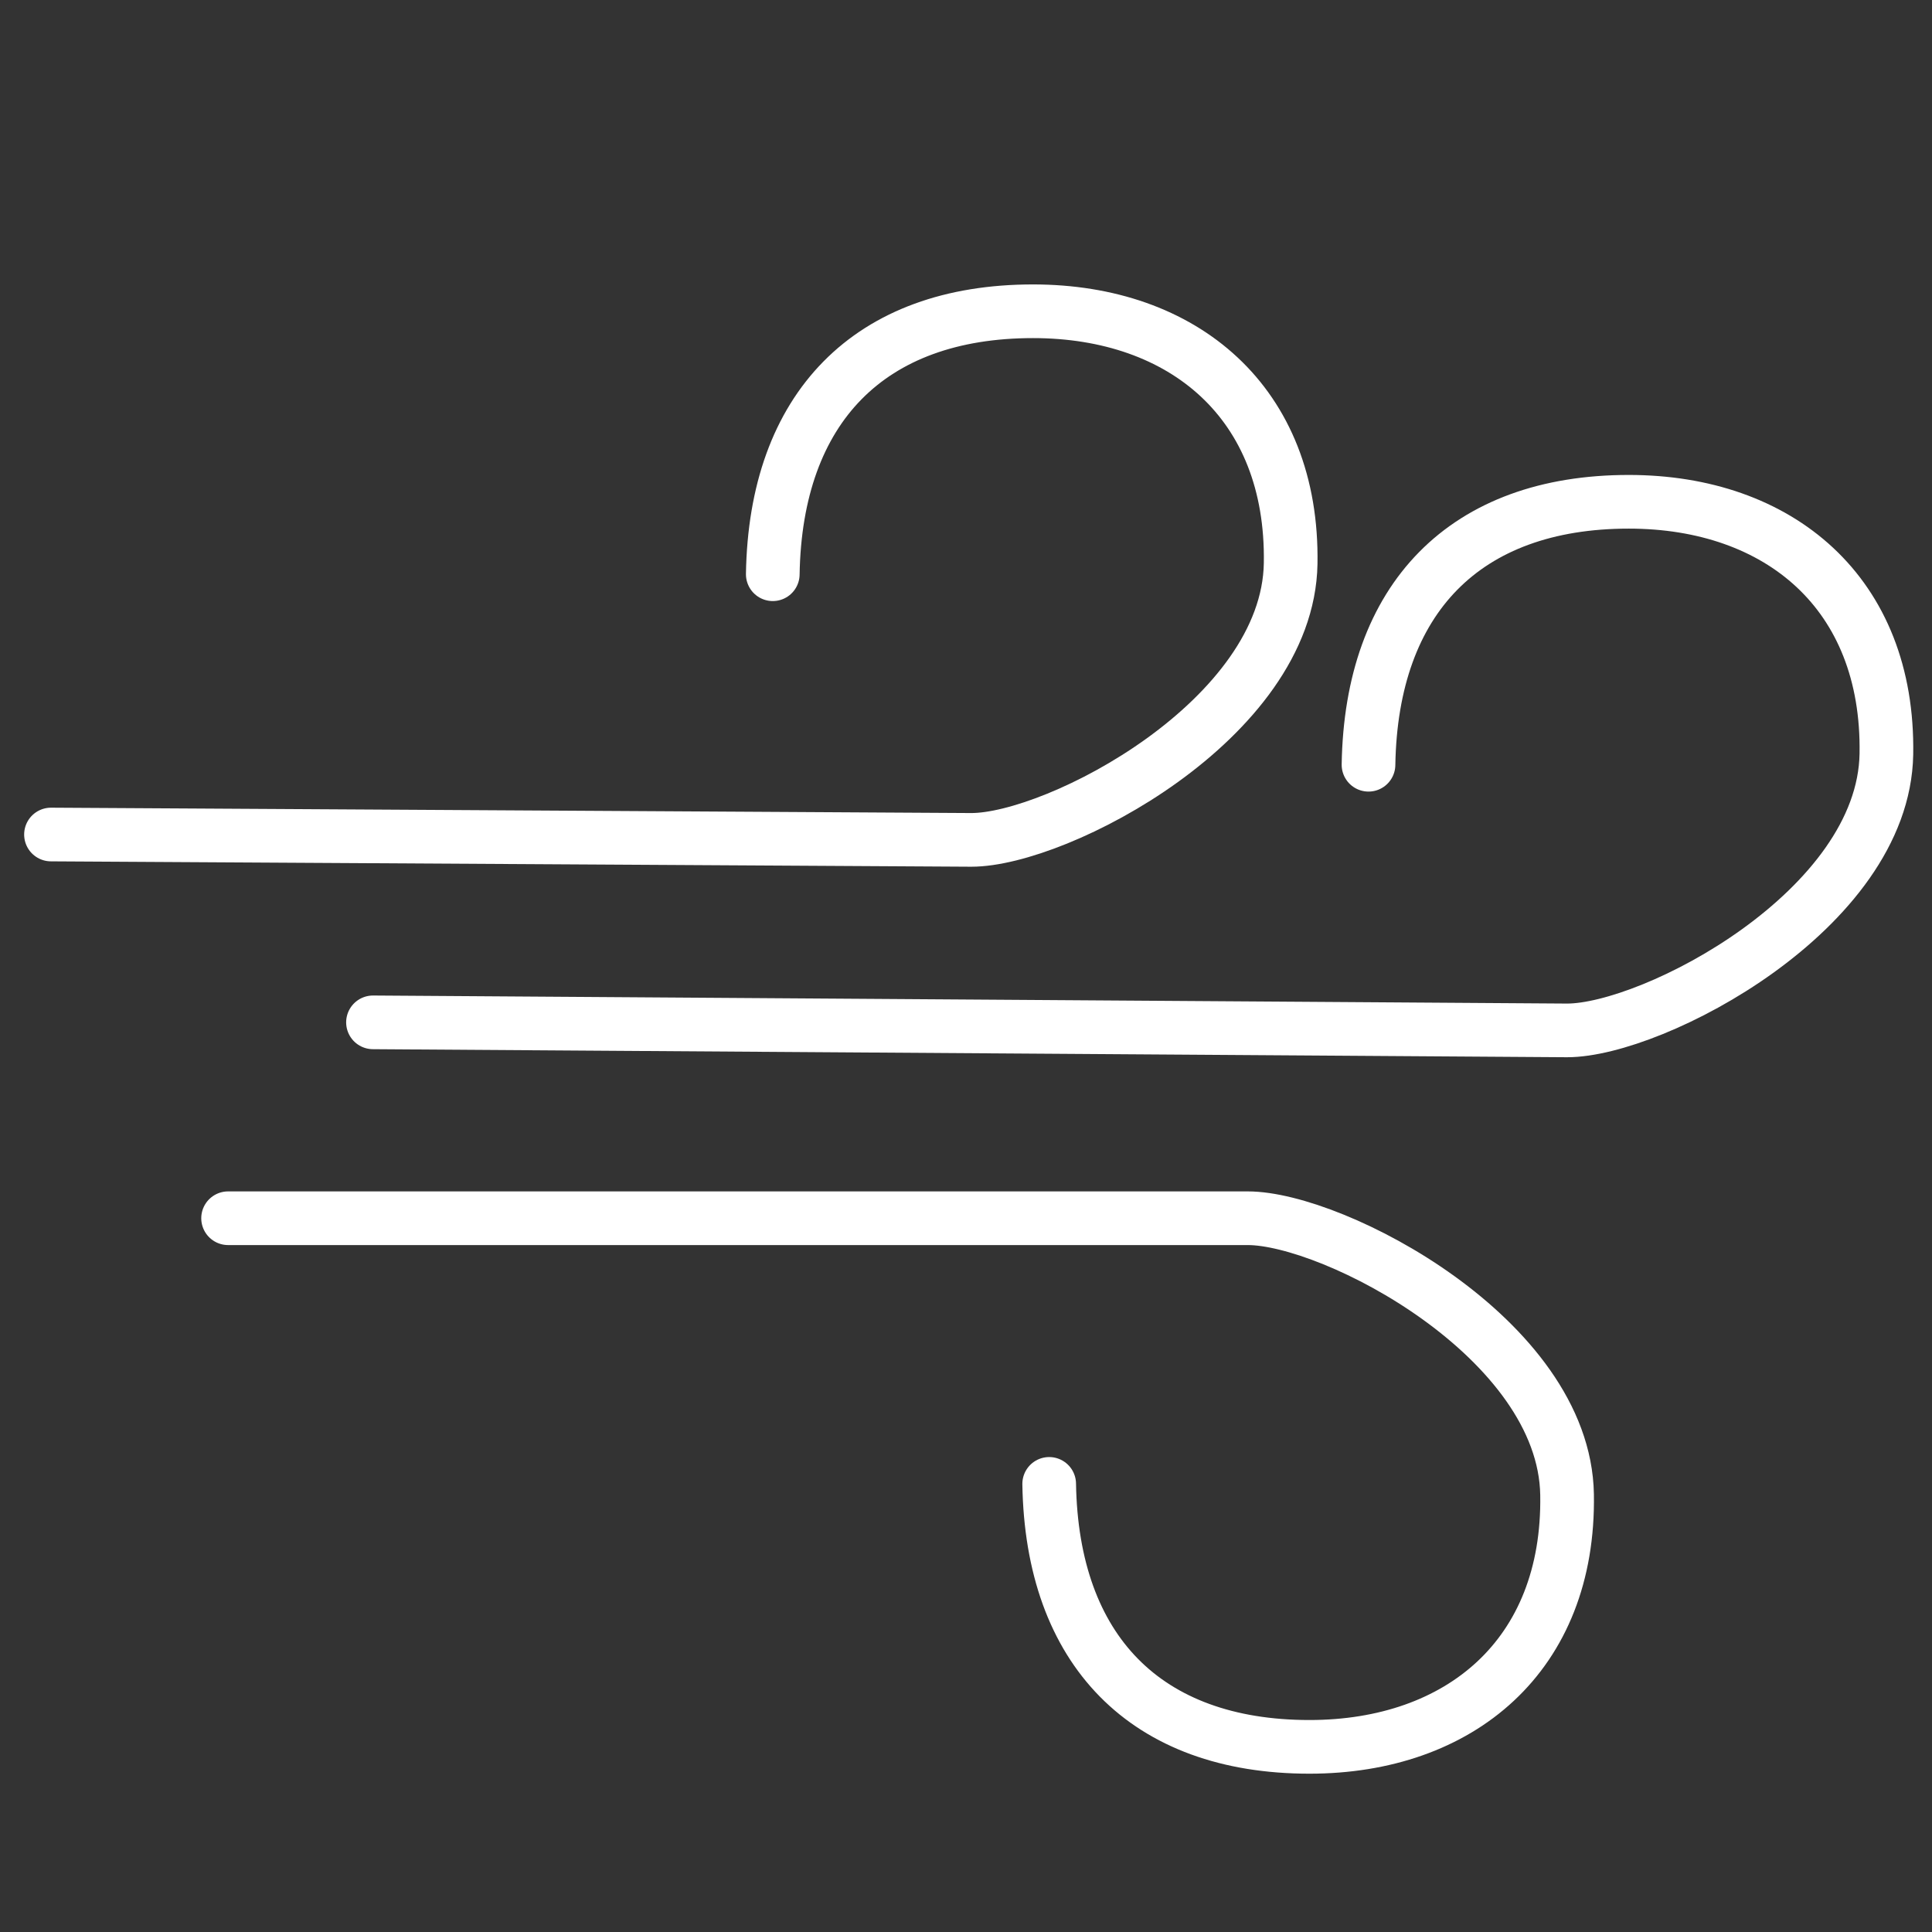
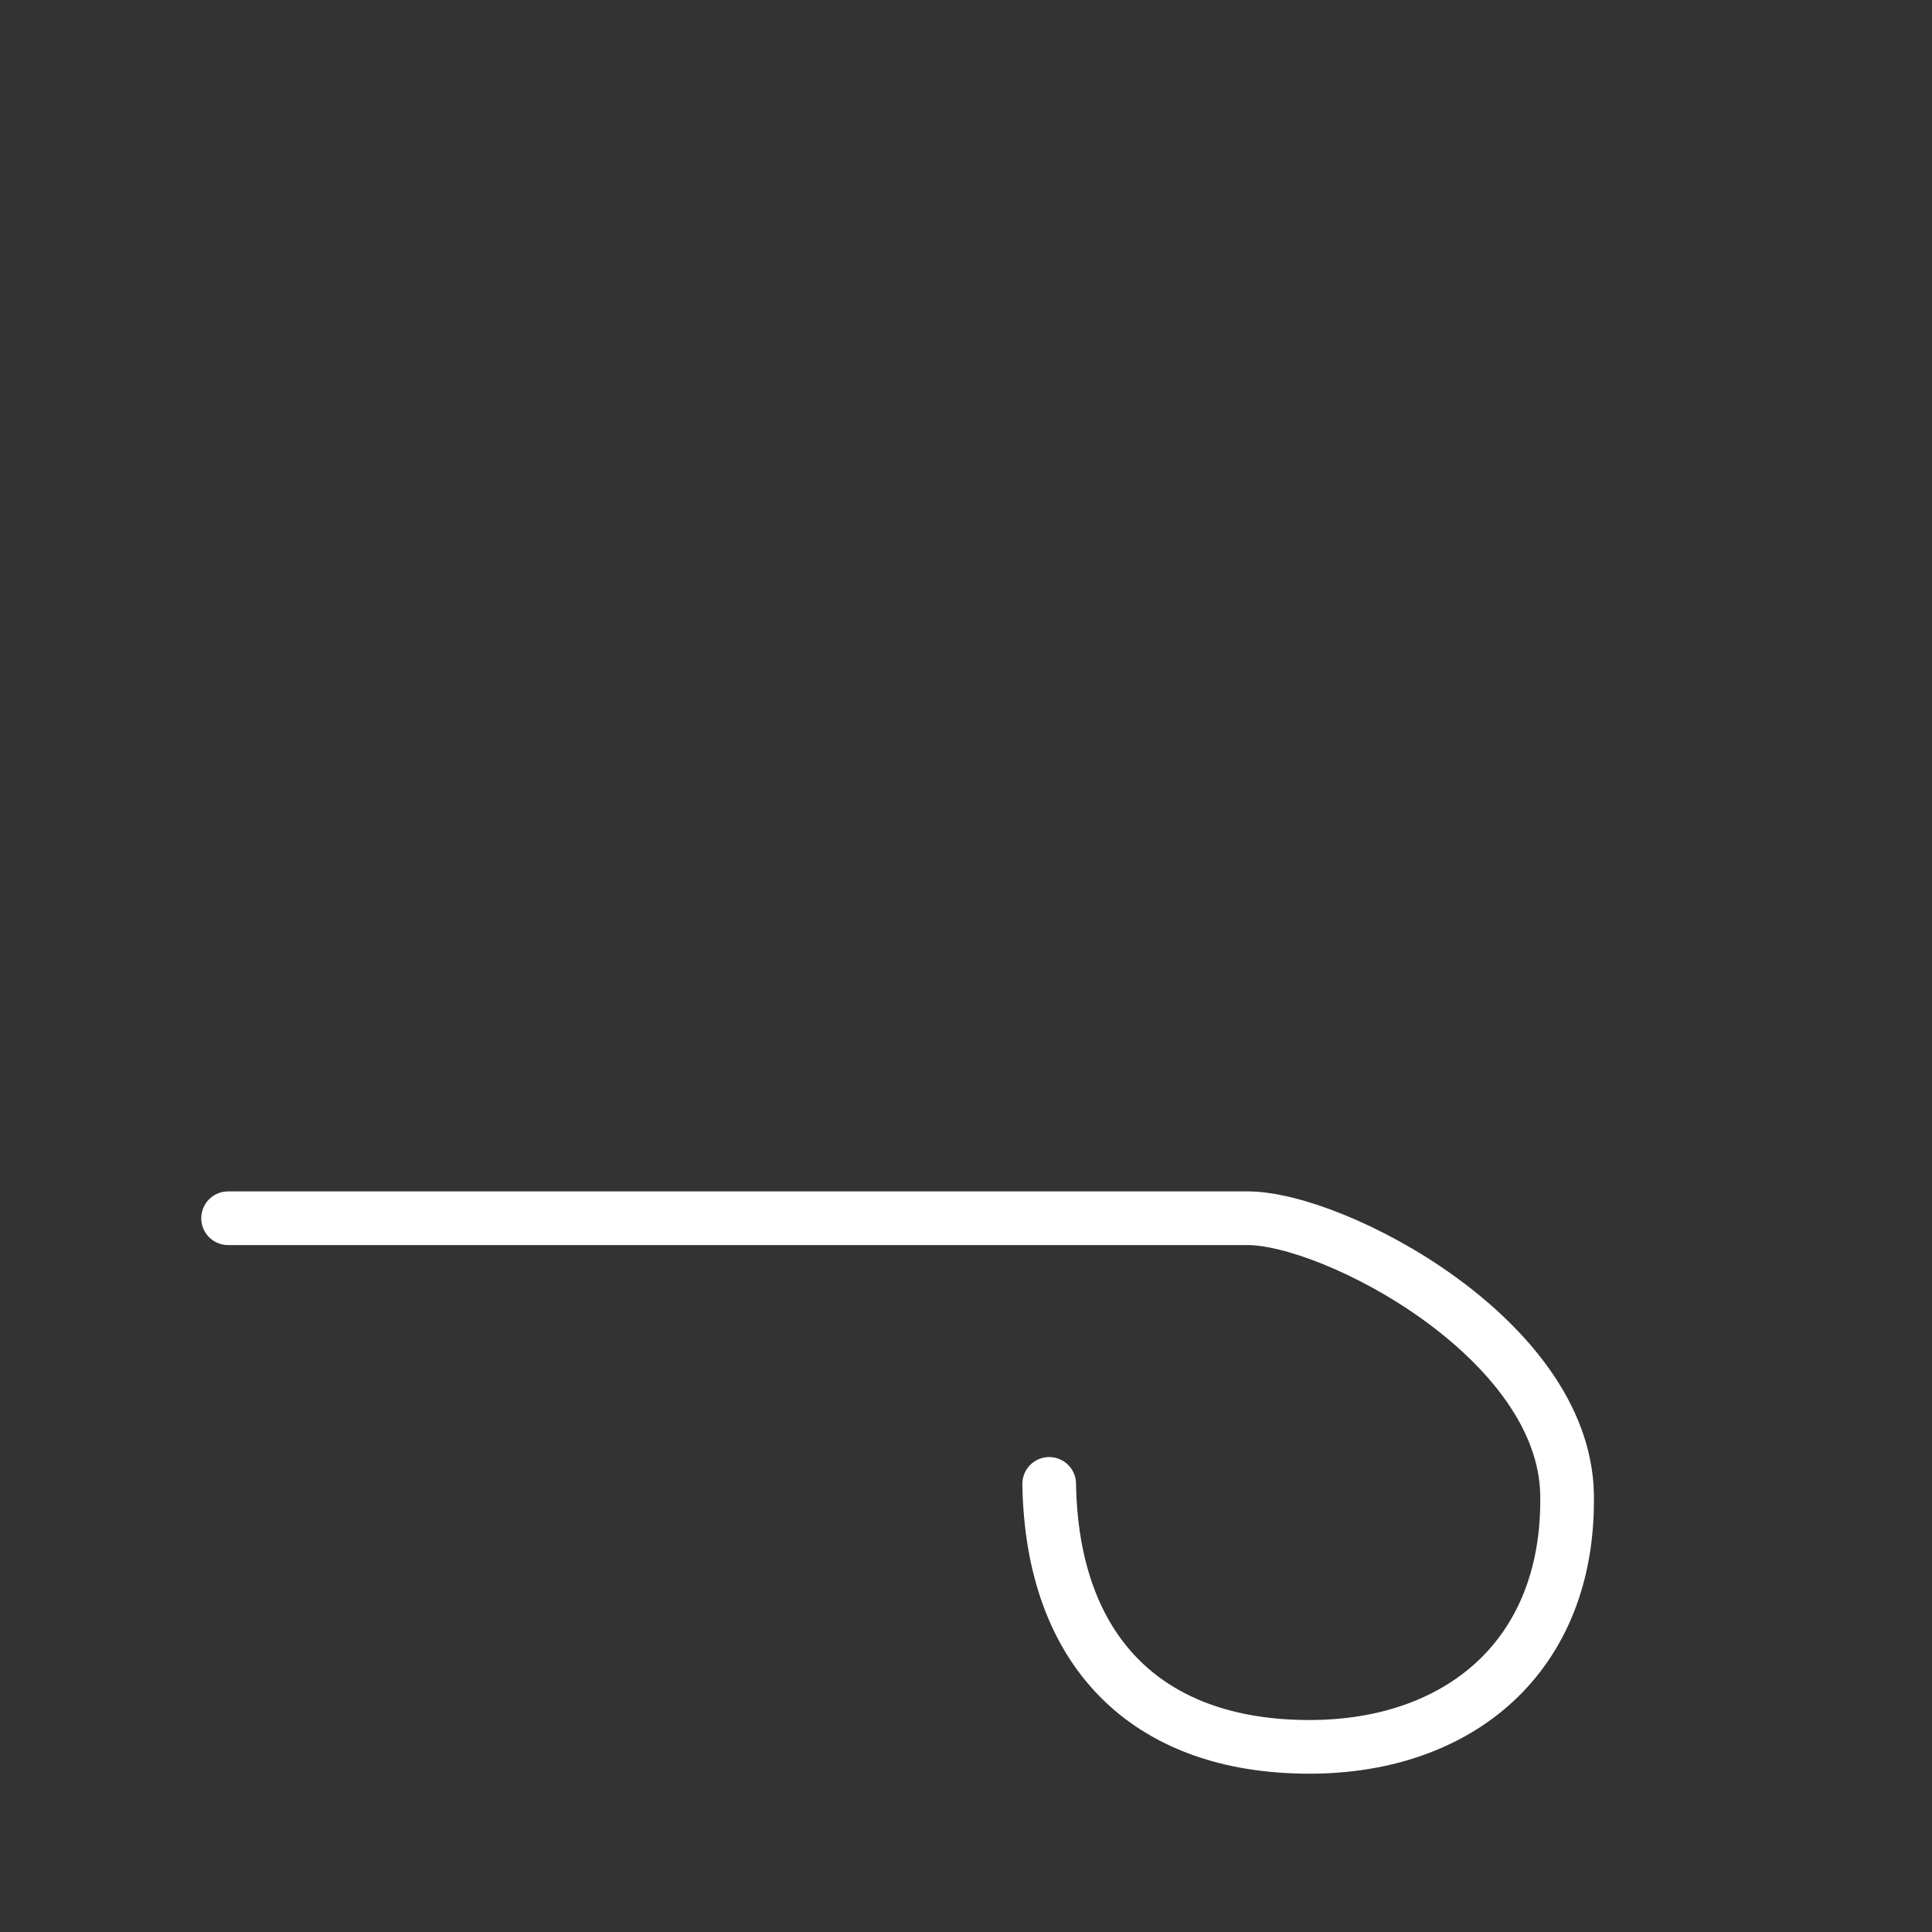
<svg xmlns="http://www.w3.org/2000/svg" version="1.1" id="Layer_1" x="0px" y="0px" viewBox="0 0 720 720" style="enable-background:new 0 0 720 720;" xml:space="preserve">
  <rect x="0" y="0" width="720" height="720" fill="#333333" stroke="none" />
  <style type="text/css">
	.st0{fill:none;stroke:#FFFFFF;stroke-width:20;stroke-linecap:round;stroke-linejoin:round;stroke-miterlimit:10;}
</style>
-   <path class="st0" d="M19,311l342.99,2c32,0,118.03-44.77,119-103c1-60-40-94-96-94c-61,0-96,36-97,98" />
-   <path class="st0" d="M139,381l445,3c32,0,118.03-44.77,119-103c1-60-40-94-96-94c-61,0-96,36-97,98" />
  <path class="st0" d="M85,454h380c32,0,118.03,44.77,119,103c1,60-40,94-96,94c-61,0-96-36-97-98" />
</svg>